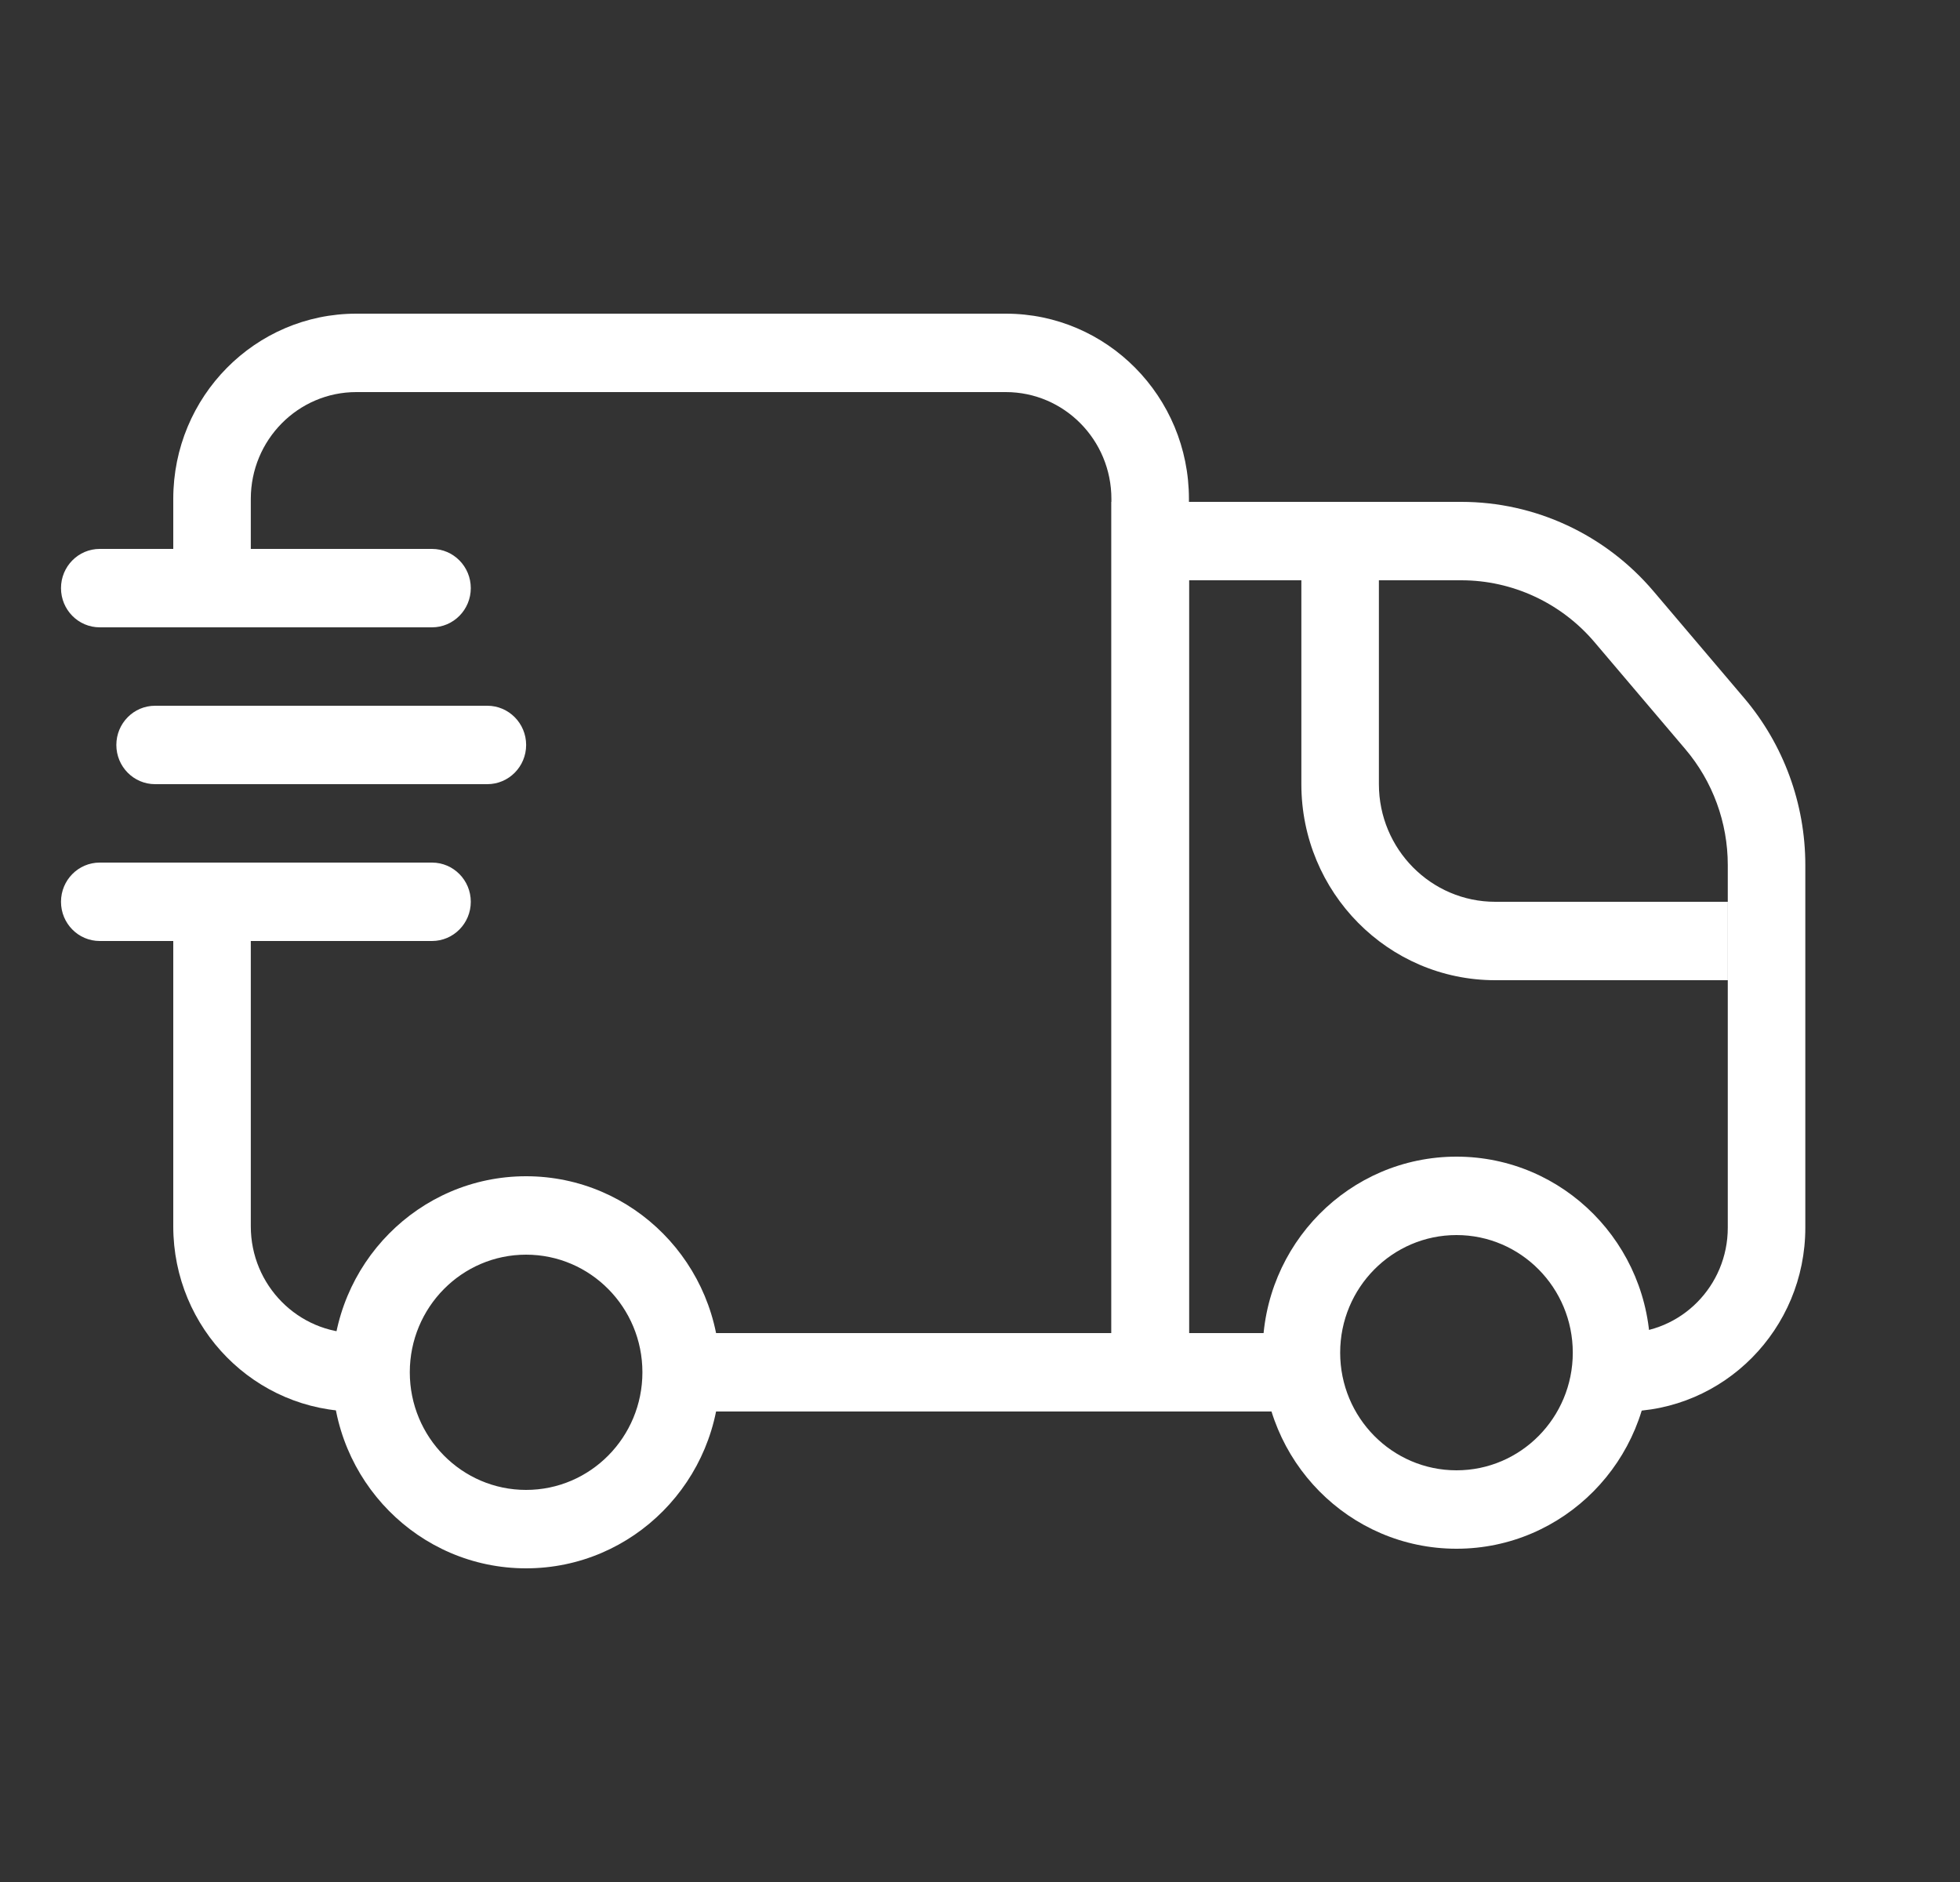
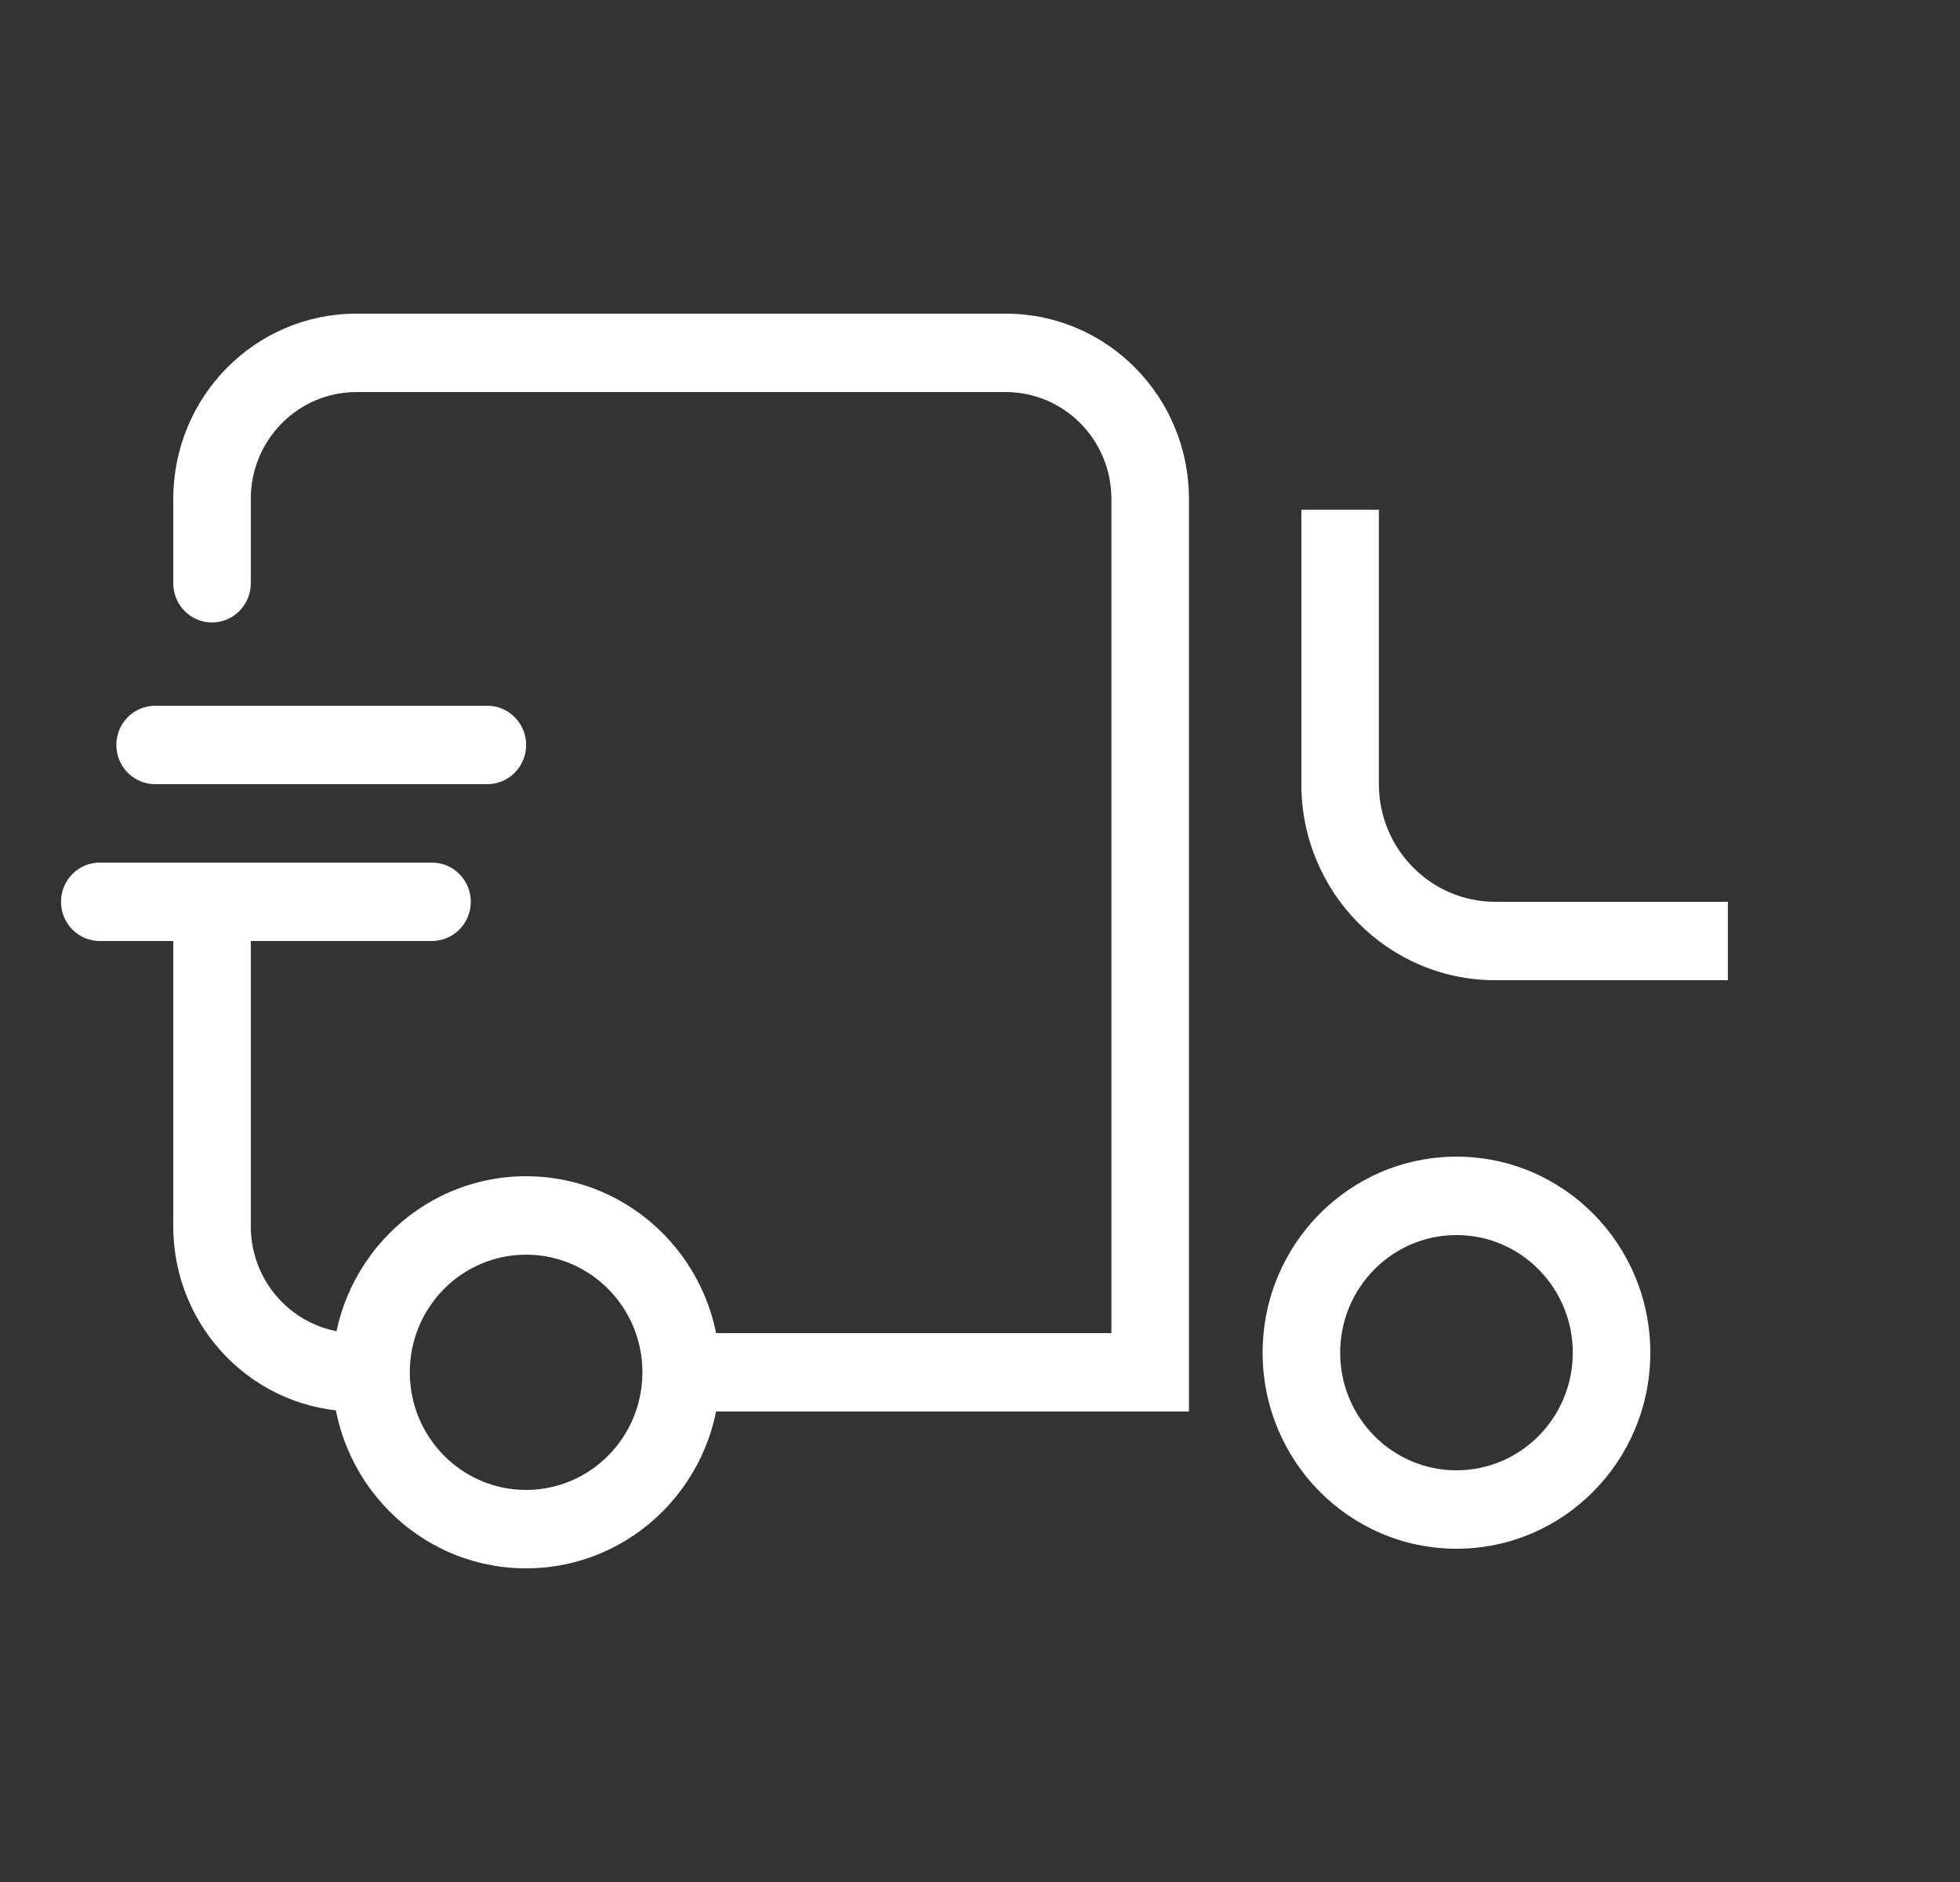
<svg xmlns="http://www.w3.org/2000/svg" width="25" height="24" viewBox="0 0 25 24" fill="none">
  <rect x="0" y="0" width="25" height="24" fill="#333333" stroke="none" />
-   <path fill-rule="evenodd" clip-rule="evenodd" d="M18.639 6.4H14.177V18H16.847V17H15.166V7.4H18.639C19.292 7.4 19.914 7.689 20.339 8.19L21.497 9.554C21.846 9.965 22.038 10.489 22.038 11.031V15.656C22.038 16.398 21.443 17 20.708 17V18C21.989 18 23.027 16.95 23.027 15.656V11.031C23.027 10.25 22.75 9.495 22.248 8.903L21.09 7.539C20.476 6.816 19.581 6.4 18.639 6.4Z" fill="white" />
  <path fill-rule="evenodd" clip-rule="evenodd" d="M4.545 4C3.255 4 2.21 5.057 2.21 6.362V7.438C2.21 7.714 2.431 7.938 2.704 7.938C2.977 7.938 3.199 7.714 3.199 7.438V6.362C3.199 5.61 3.802 5 4.545 5H12.829C13.573 5 14.176 5.61 14.176 6.362V17H8.441V18H15.165V6.362C15.165 5.057 14.119 4 12.829 4H4.545ZM4.545 17C3.802 17 3.199 16.39 3.199 15.639V11.688C3.199 11.411 2.977 11.188 2.704 11.188C2.431 11.188 2.21 11.411 2.21 11.688V15.639C2.21 16.943 3.255 18 4.545 18V17Z" fill="white" />
  <path fill-rule="evenodd" clip-rule="evenodd" d="M17.588 6.5V10C17.588 10.828 18.253 11.5 19.072 11.5H22.039V12.5H19.072C17.706 12.5 16.599 11.381 16.599 10V6.5H17.588Z" fill="white" />
  <path fill-rule="evenodd" clip-rule="evenodd" d="M6.71 19C7.53 19 8.194 18.328 8.194 17.5C8.194 16.672 7.53 16 6.71 16C5.891 16 5.227 16.672 5.227 17.5C5.227 18.328 5.891 19 6.71 19ZM6.71 20C8.076 20 9.183 18.881 9.183 17.5C9.183 16.119 8.076 15 6.71 15C5.345 15 4.238 16.119 4.238 17.5C4.238 18.881 5.345 20 6.71 20Z" fill="white" />
  <path fill-rule="evenodd" clip-rule="evenodd" d="M18.578 18.75C19.397 18.75 20.061 18.078 20.061 17.25C20.061 16.422 19.397 15.75 18.578 15.75C17.758 15.75 17.094 16.422 17.094 17.25C17.094 18.078 17.758 18.75 18.578 18.75ZM18.578 19.75C19.943 19.75 21.05 18.631 21.05 17.25C21.05 15.869 19.943 14.75 18.578 14.75C17.212 14.75 16.105 15.869 16.105 17.25C16.105 18.631 17.212 19.75 18.578 19.75Z" fill="white" />
-   <path fill-rule="evenodd" clip-rule="evenodd" d="M6.005 7.5C6.005 7.776 5.783 8 5.51 8H1.272C0.999 8 0.778 7.776 0.778 7.5C0.778 7.224 0.999 7 1.272 7H5.51C5.783 7 6.005 7.224 6.005 7.5Z" fill="white" />
  <path fill-rule="evenodd" clip-rule="evenodd" d="M6.711 9.5C6.711 9.776 6.489 10 6.216 10H1.978C1.705 10 1.484 9.776 1.484 9.5C1.484 9.224 1.705 9 1.978 9H6.216C6.489 9 6.711 9.224 6.711 9.5Z" fill="white" />
  <path fill-rule="evenodd" clip-rule="evenodd" d="M6.005 11.5C6.005 11.776 5.783 12 5.51 12H1.272C0.999 12 0.778 11.776 0.778 11.5C0.778 11.224 0.999 11 1.272 11H5.51C5.783 11 6.005 11.224 6.005 11.5Z" fill="white" />
</svg>